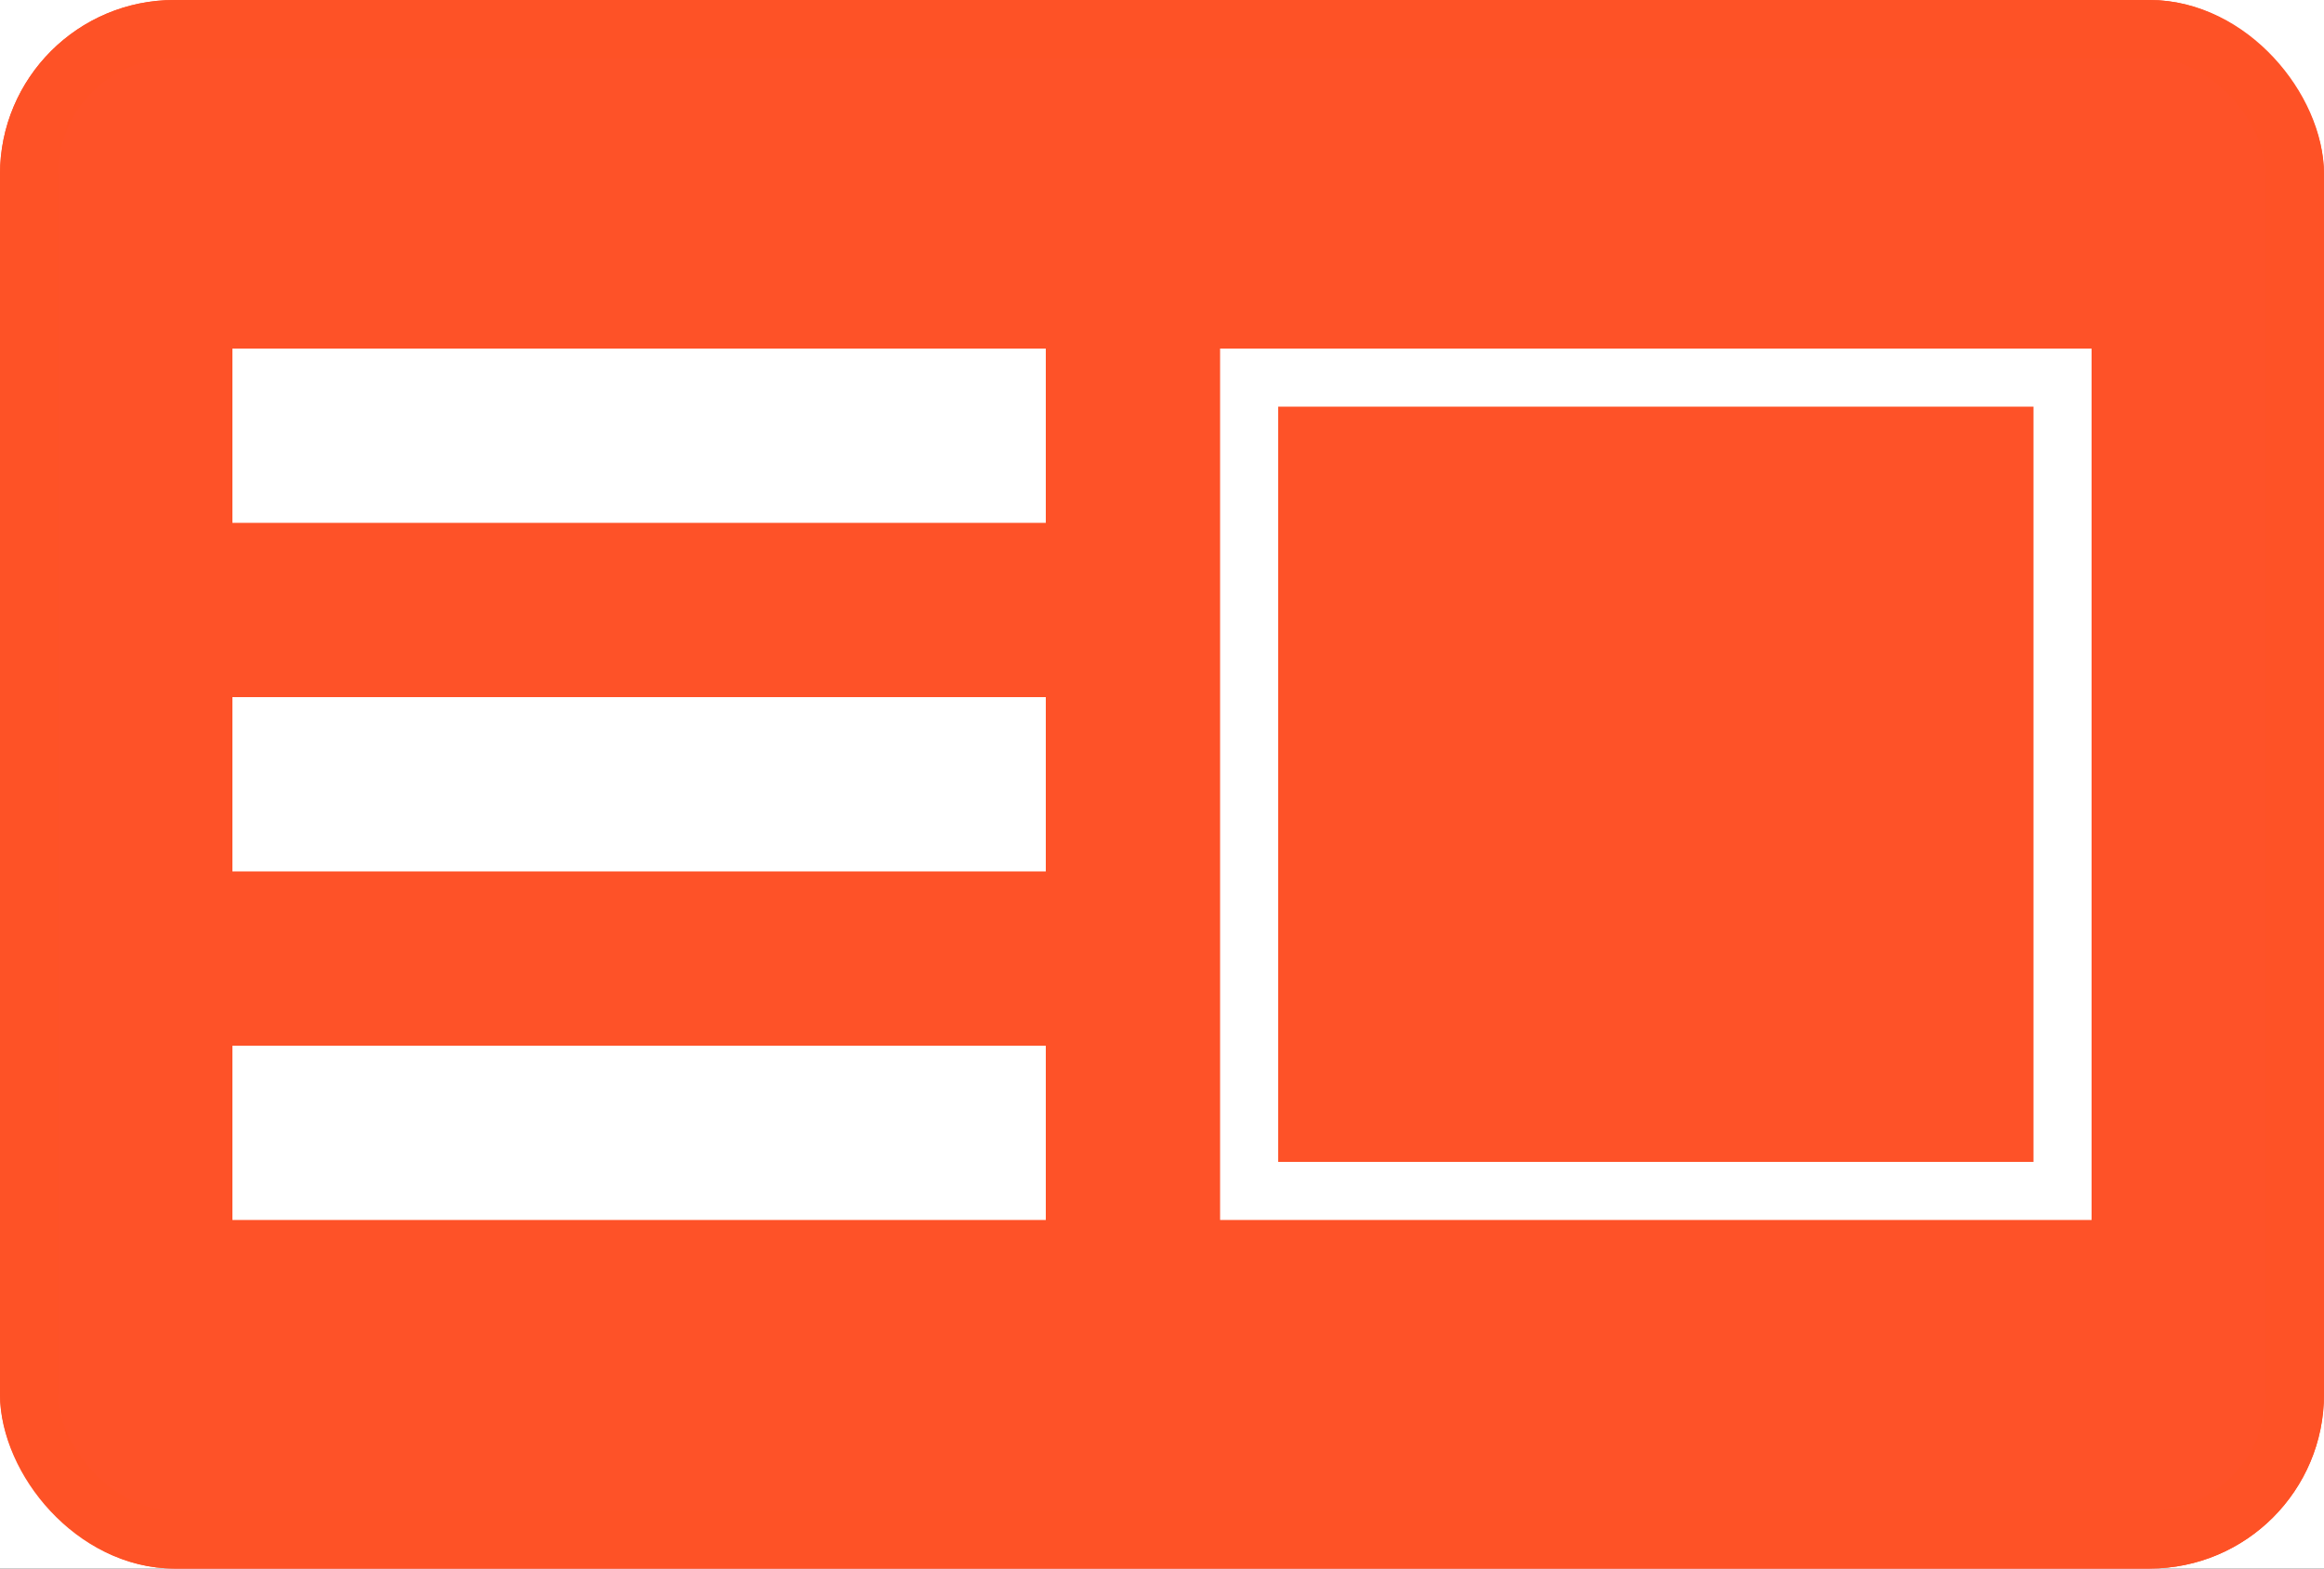
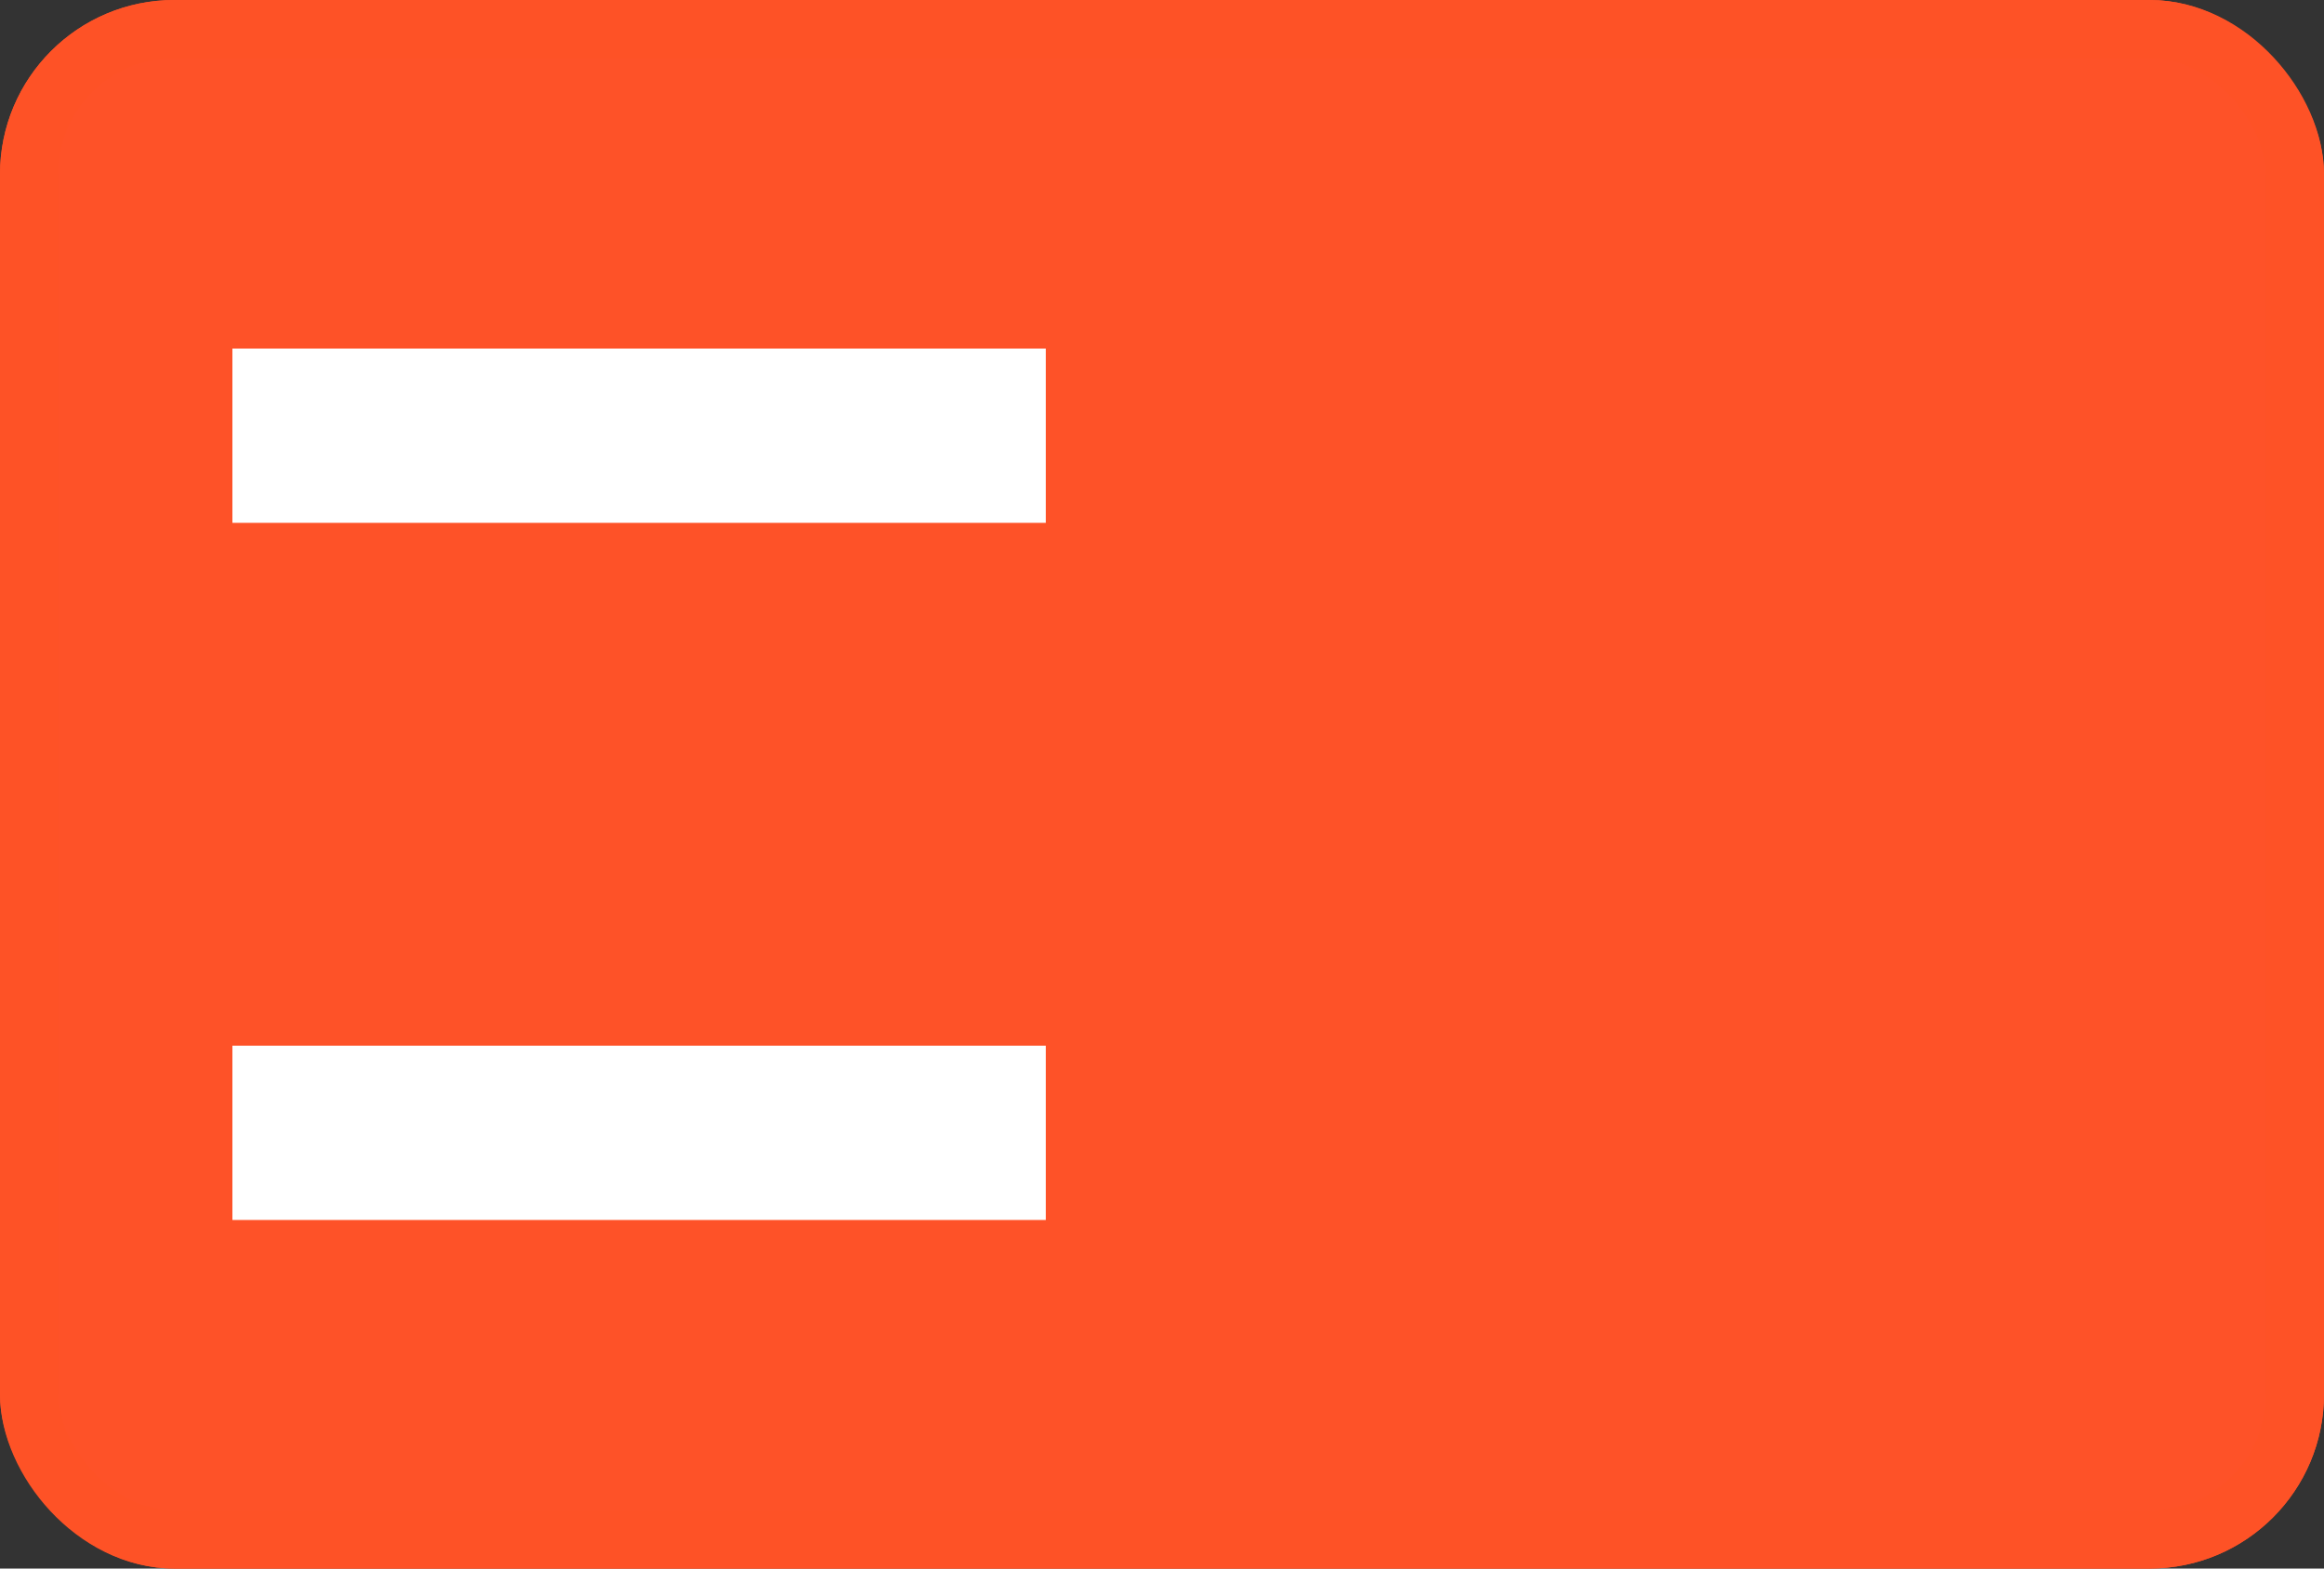
<svg xmlns="http://www.w3.org/2000/svg" width="40" height="27" viewBox="0 0 40 27">
  <rect x="0" y="0" width="40" height="27" fill="#333333" stroke="none" />
  <defs>
    <clipPath id="clip-event-list-toggler-icon-default-active">
      <rect width="40" height="27" />
    </clipPath>
  </defs>
  <g id="event-list-toggler-icon-default-active" clip-path="url(#clip-event-list-toggler-icon-default-active)">
-     <rect width="40" height="27" fill="#fff" />
    <g id="グループ_2067" data-name="グループ 2067" transform="translate(-857 -1482)">
      <g id="長方形_2043" data-name="長方形 2043" transform="translate(857 1482)" fill="#fe5228" stroke="#fe5226" stroke-width="1">
        <rect width="40" height="27" rx="3" stroke="none" />
        <rect x="0.5" y="0.5" width="39" height="26" rx="2.5" fill="none" />
      </g>
      <g id="グループ_2071" data-name="グループ 2071" transform="translate(-18)">
        <rect id="長方形_2050" data-name="長方形 2050" width="14" height="3" transform="translate(879 1488)" fill="#fff" />
-         <rect id="長方形_2046" data-name="長方形 2046" width="14" height="3" transform="translate(879 1494)" fill="#fff" />
        <rect id="長方形_2047" data-name="長方形 2047" width="14" height="3" transform="translate(879 1500)" fill="#fff" />
      </g>
      <g id="長方形_2051" data-name="長方形 2051" transform="translate(878 1488)" fill="none" stroke="#fff" stroke-width="1">
        <rect width="15" height="15" stroke="none" />
-         <rect x="0.5" y="0.5" width="14" height="14" fill="none" />
      </g>
    </g>
  </g>
</svg>